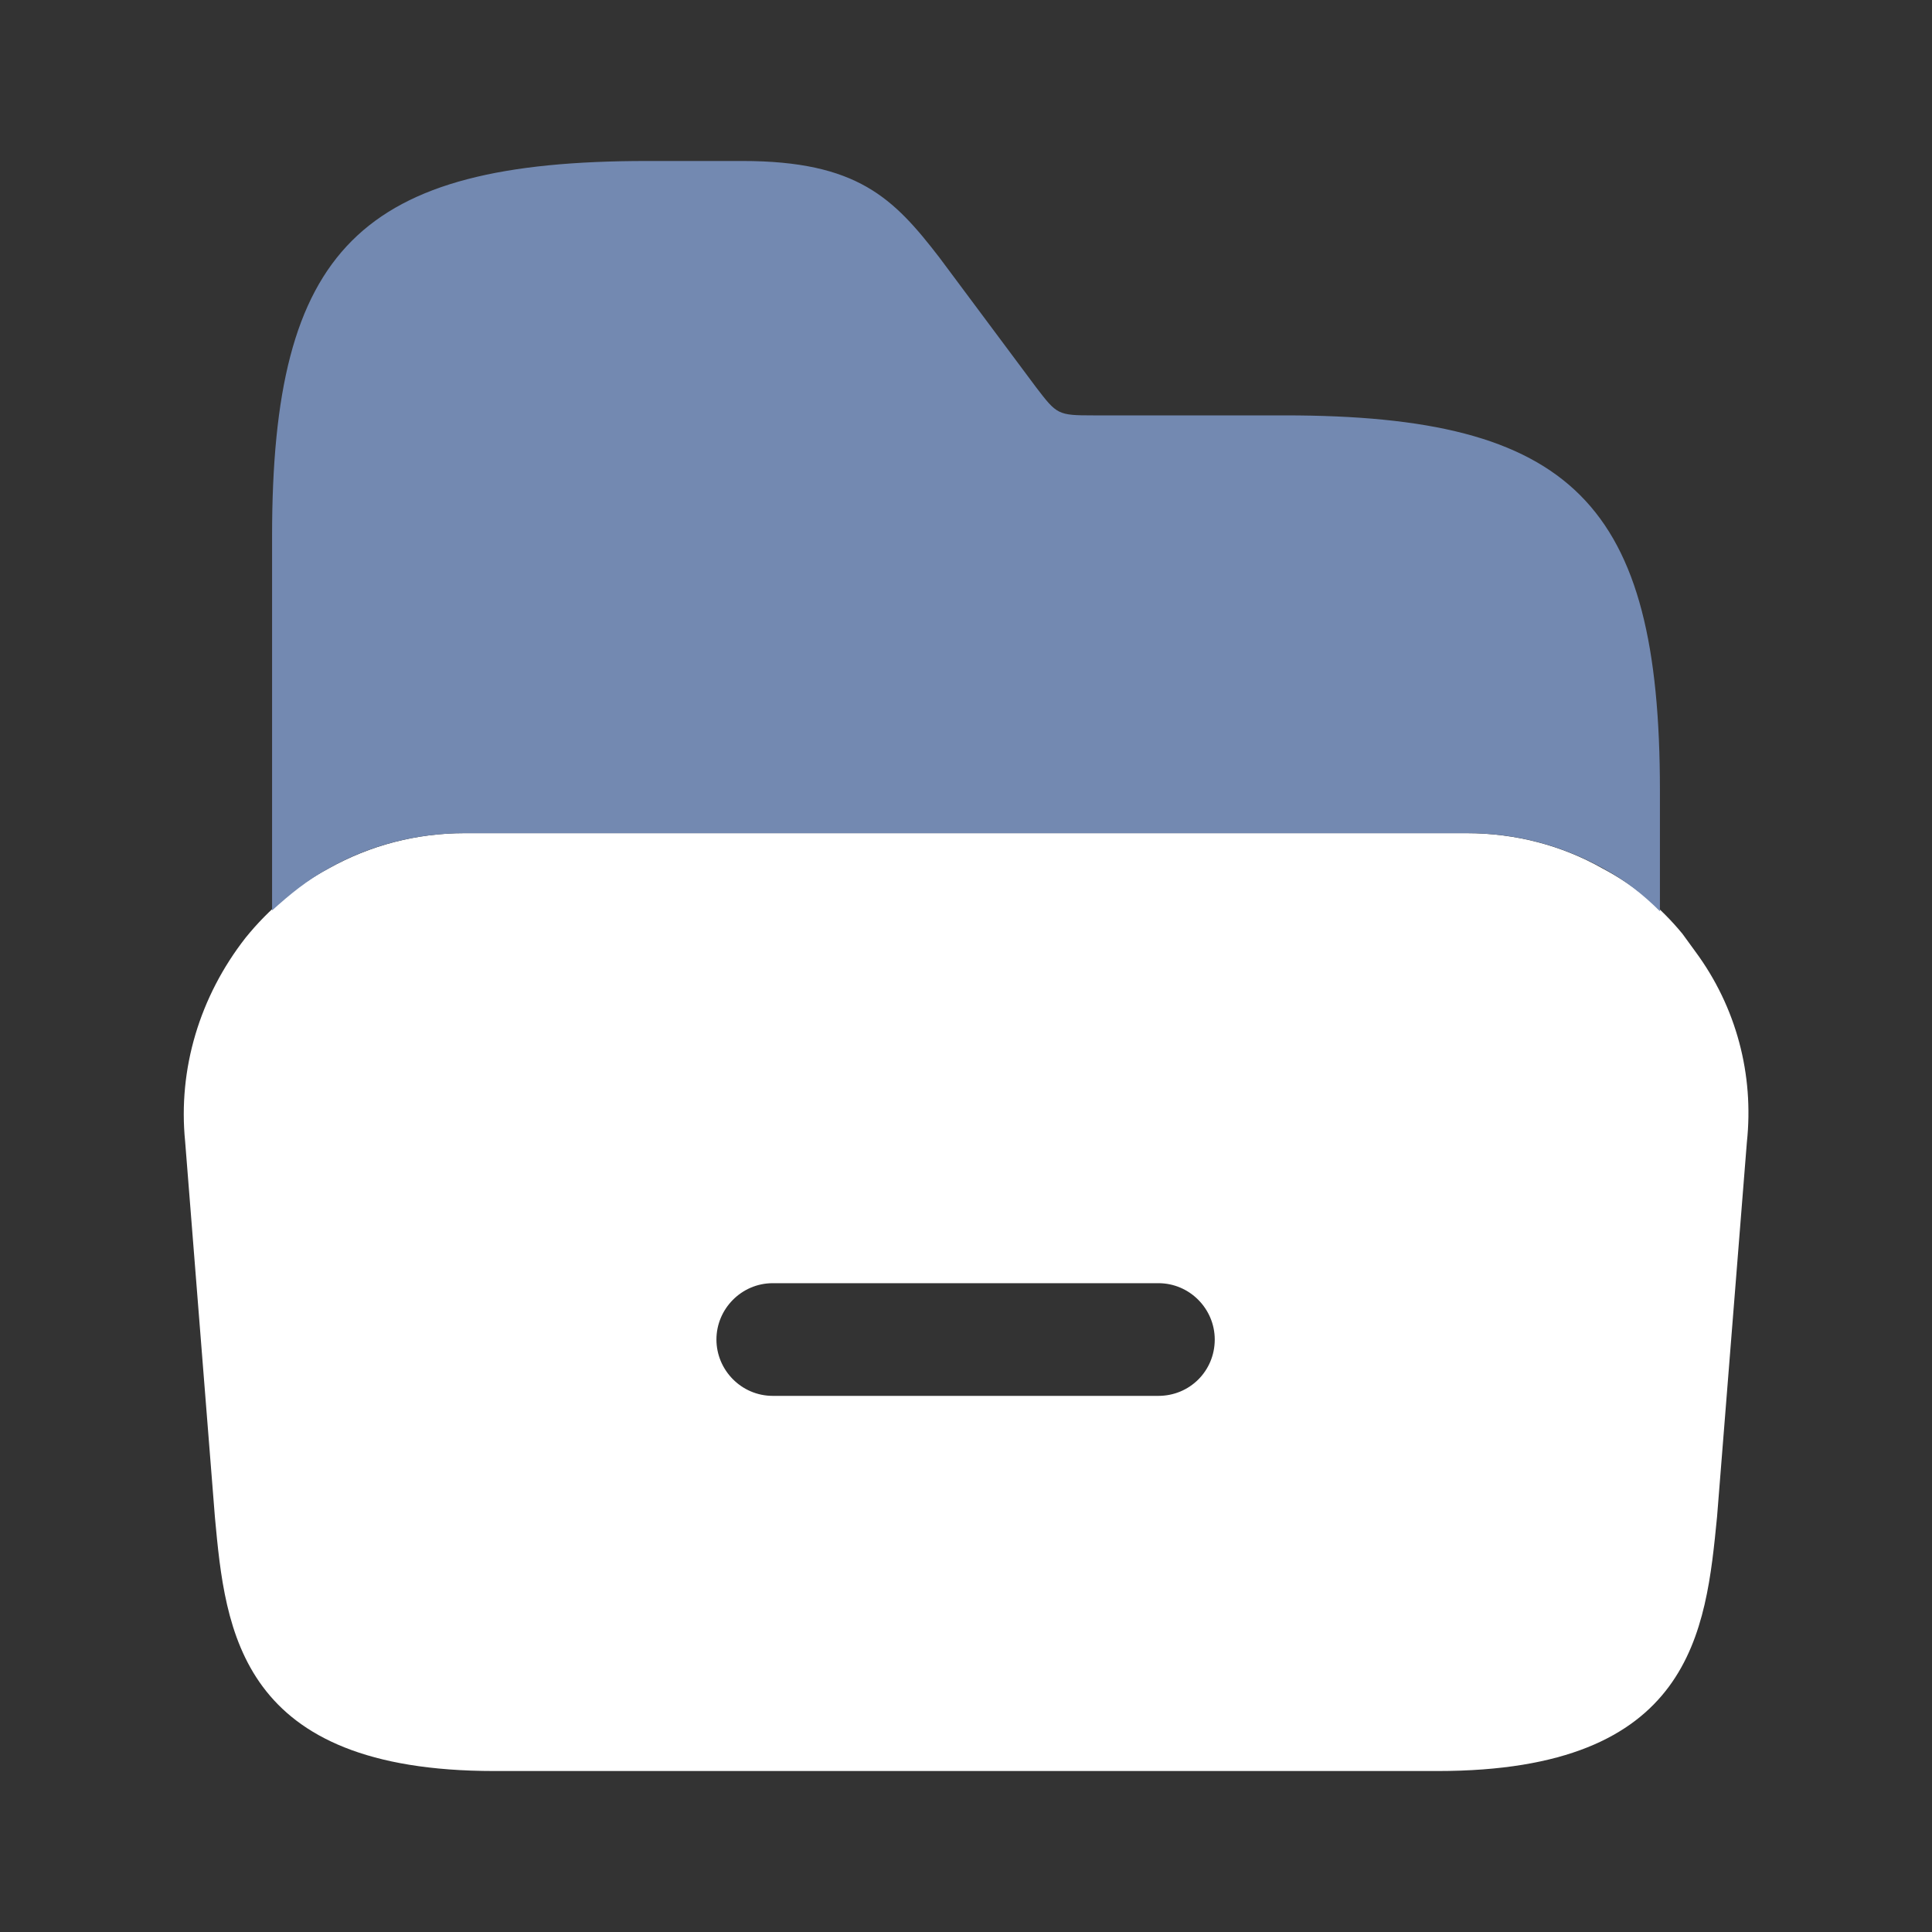
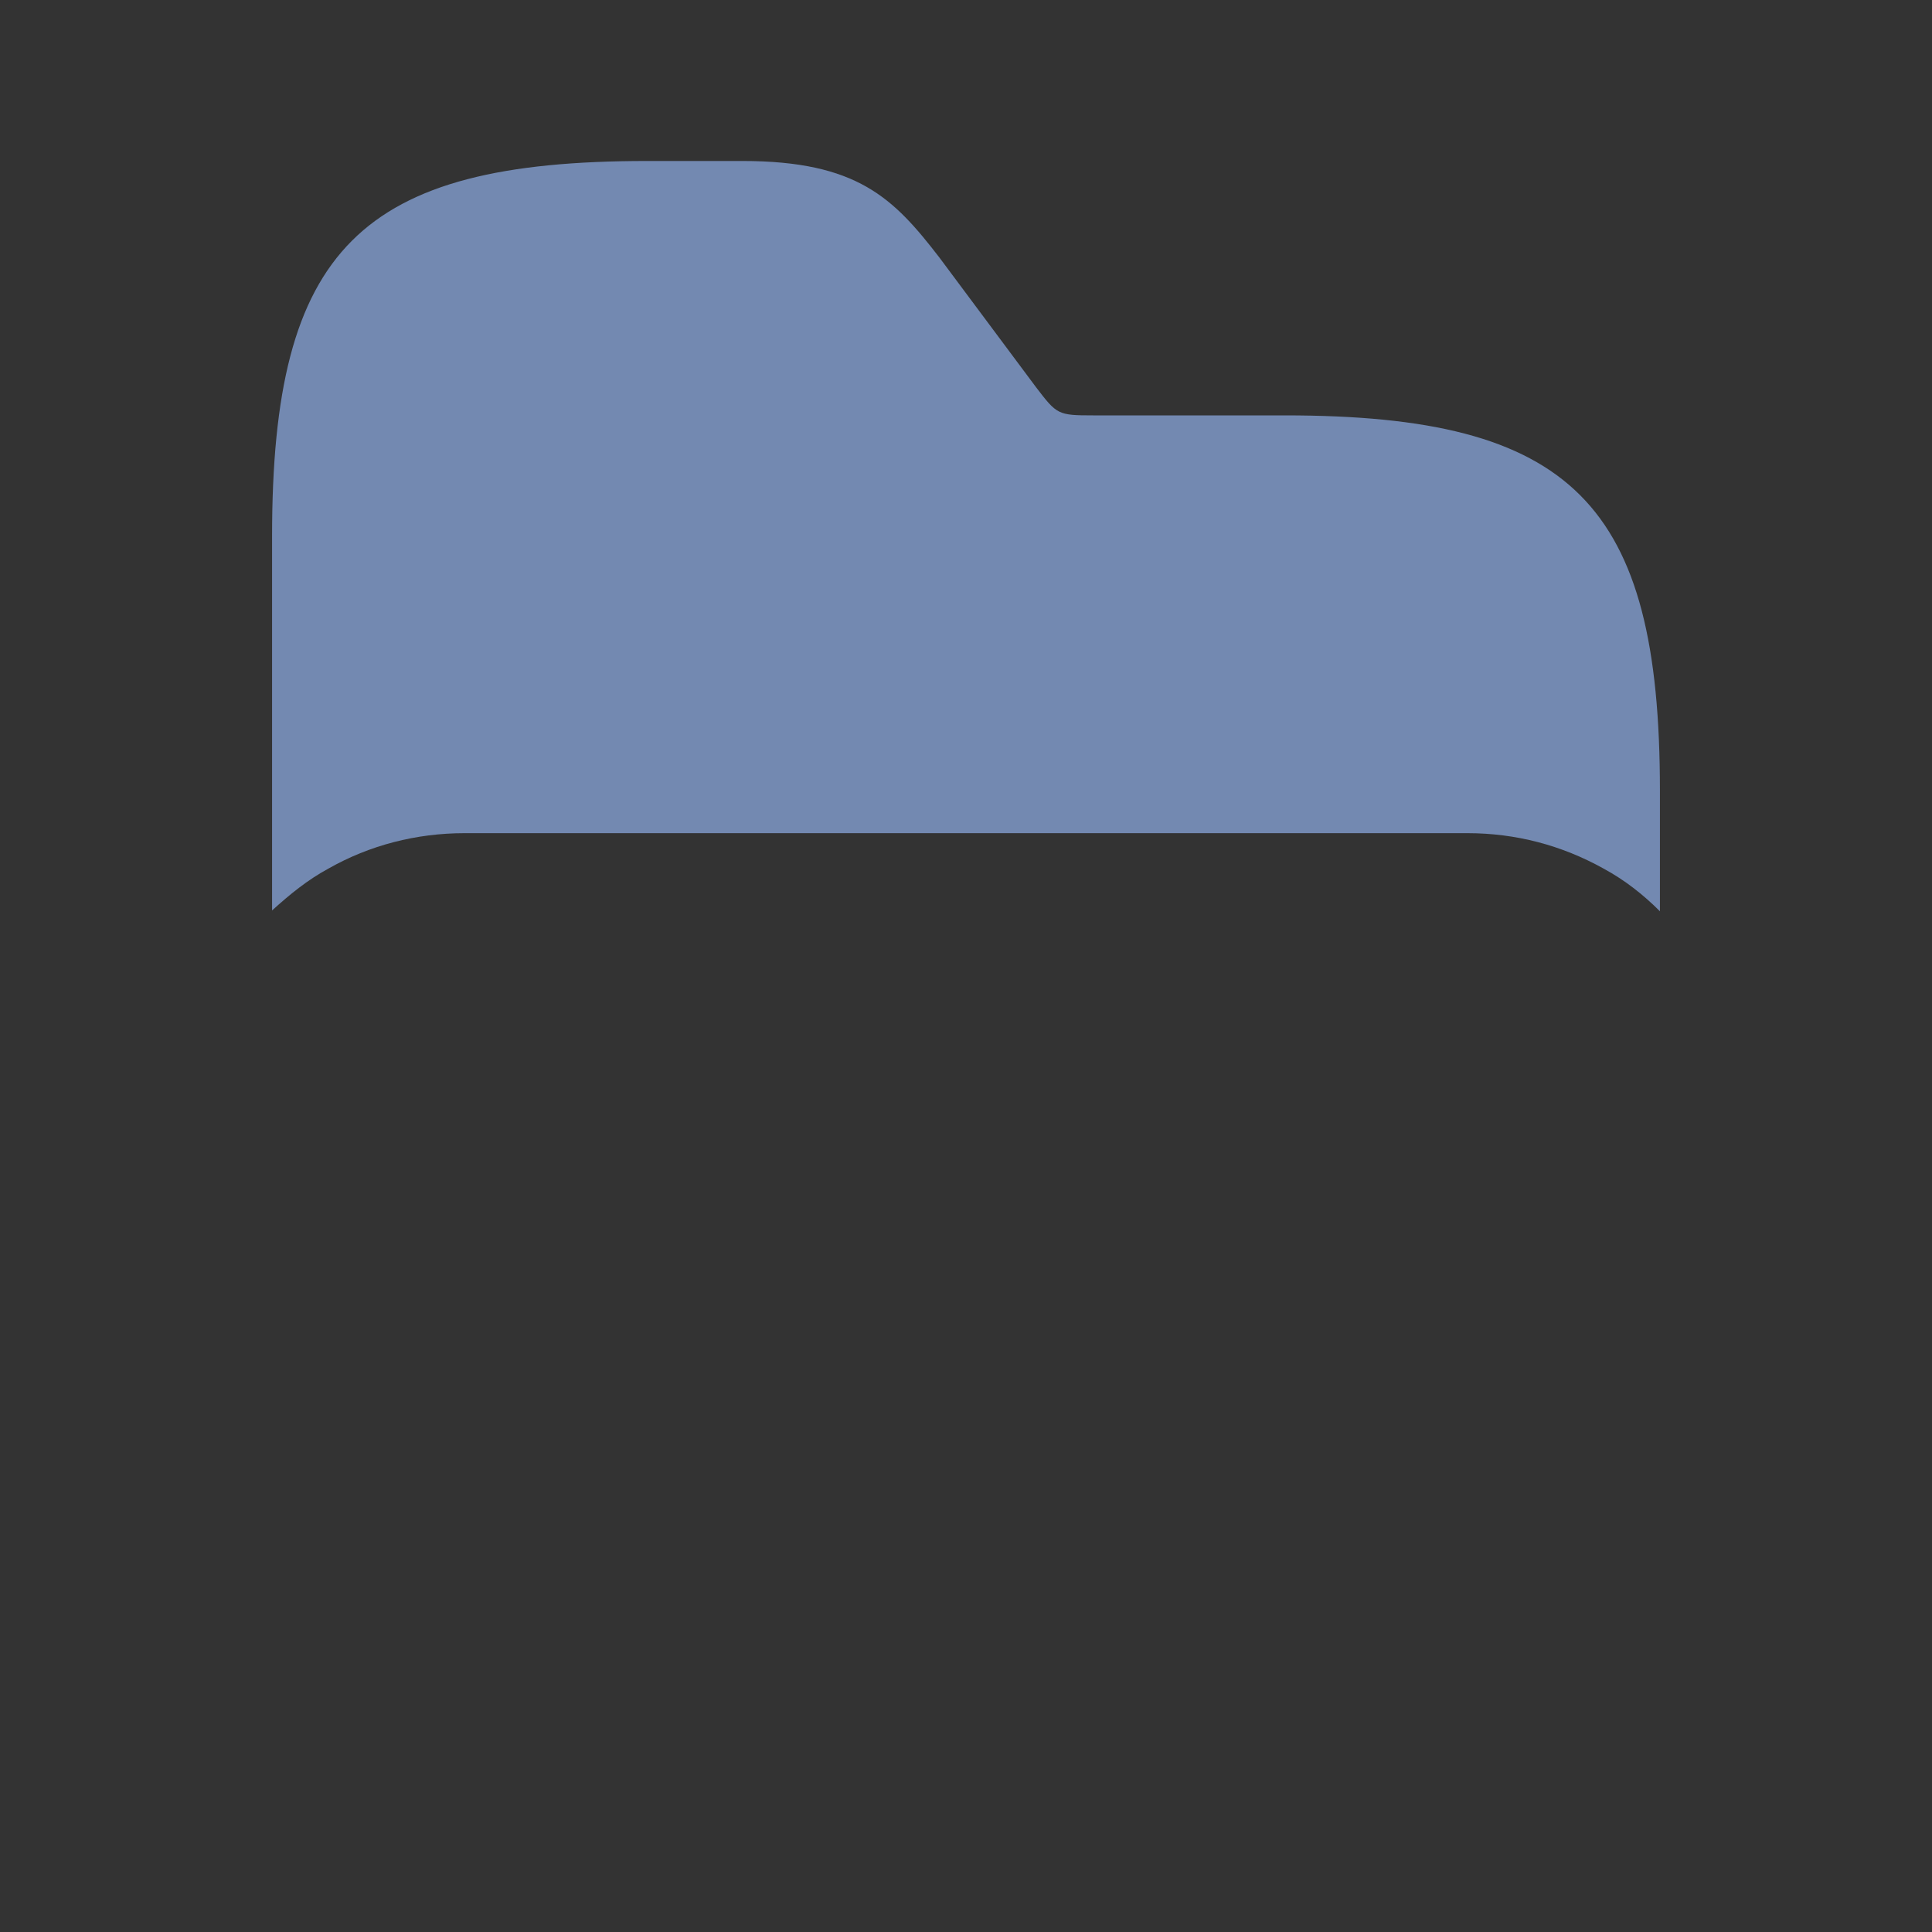
<svg xmlns="http://www.w3.org/2000/svg" width="40" height="40" viewBox="0 0 40 40" fill="none">
  <rect x="0" y="0" width="40" height="40" fill="#333333" stroke="none" />
-   <path d="M35.1 19.7L34.833 19.333C34.367 18.767 33.817 18.317 33.183 17.983C32.333 17.5 31.367 17.25 30.367 17.25H9.617C8.617 17.25 7.667 17.5 6.8 17.983C6.15 18.333 5.567 18.817 5.083 19.417C4.133 20.633 3.683 22.133 3.833 23.633L4.45 31.417C4.667 33.767 4.95 36.667 10.233 36.667H29.767C35.05 36.667 35.317 33.767 35.55 31.4L36.167 23.65C36.317 22.25 35.95 20.85 35.1 19.7ZM23.983 28.9H16C15.35 28.9 14.833 28.367 14.833 27.733C14.833 27.1 15.35 26.567 16 26.567H23.983C24.633 26.567 25.15 27.1 25.15 27.733C25.15 28.383 24.633 28.9 23.983 28.9Z" fill="white" />
  <path d="M5.633 18.85C6 18.517 6.367 18.217 6.8 17.983C7.65 17.5 8.617 17.25 9.617 17.25H30.383C31.383 17.25 32.333 17.5 33.2 17.983C33.633 18.217 34.017 18.517 34.367 18.867V17.983V16.367C34.367 10.417 32.55 8.6 26.6 8.6H22.633C21.9 8.6 21.883 8.583 21.45 8.017L19.45 5.333C18.5 4.1 17.75 3.333 15.367 3.333H13.4C7.45 3.333 5.633 5.15 5.633 11.1V18V18.85Z" fill="#7389B1" />
</svg>